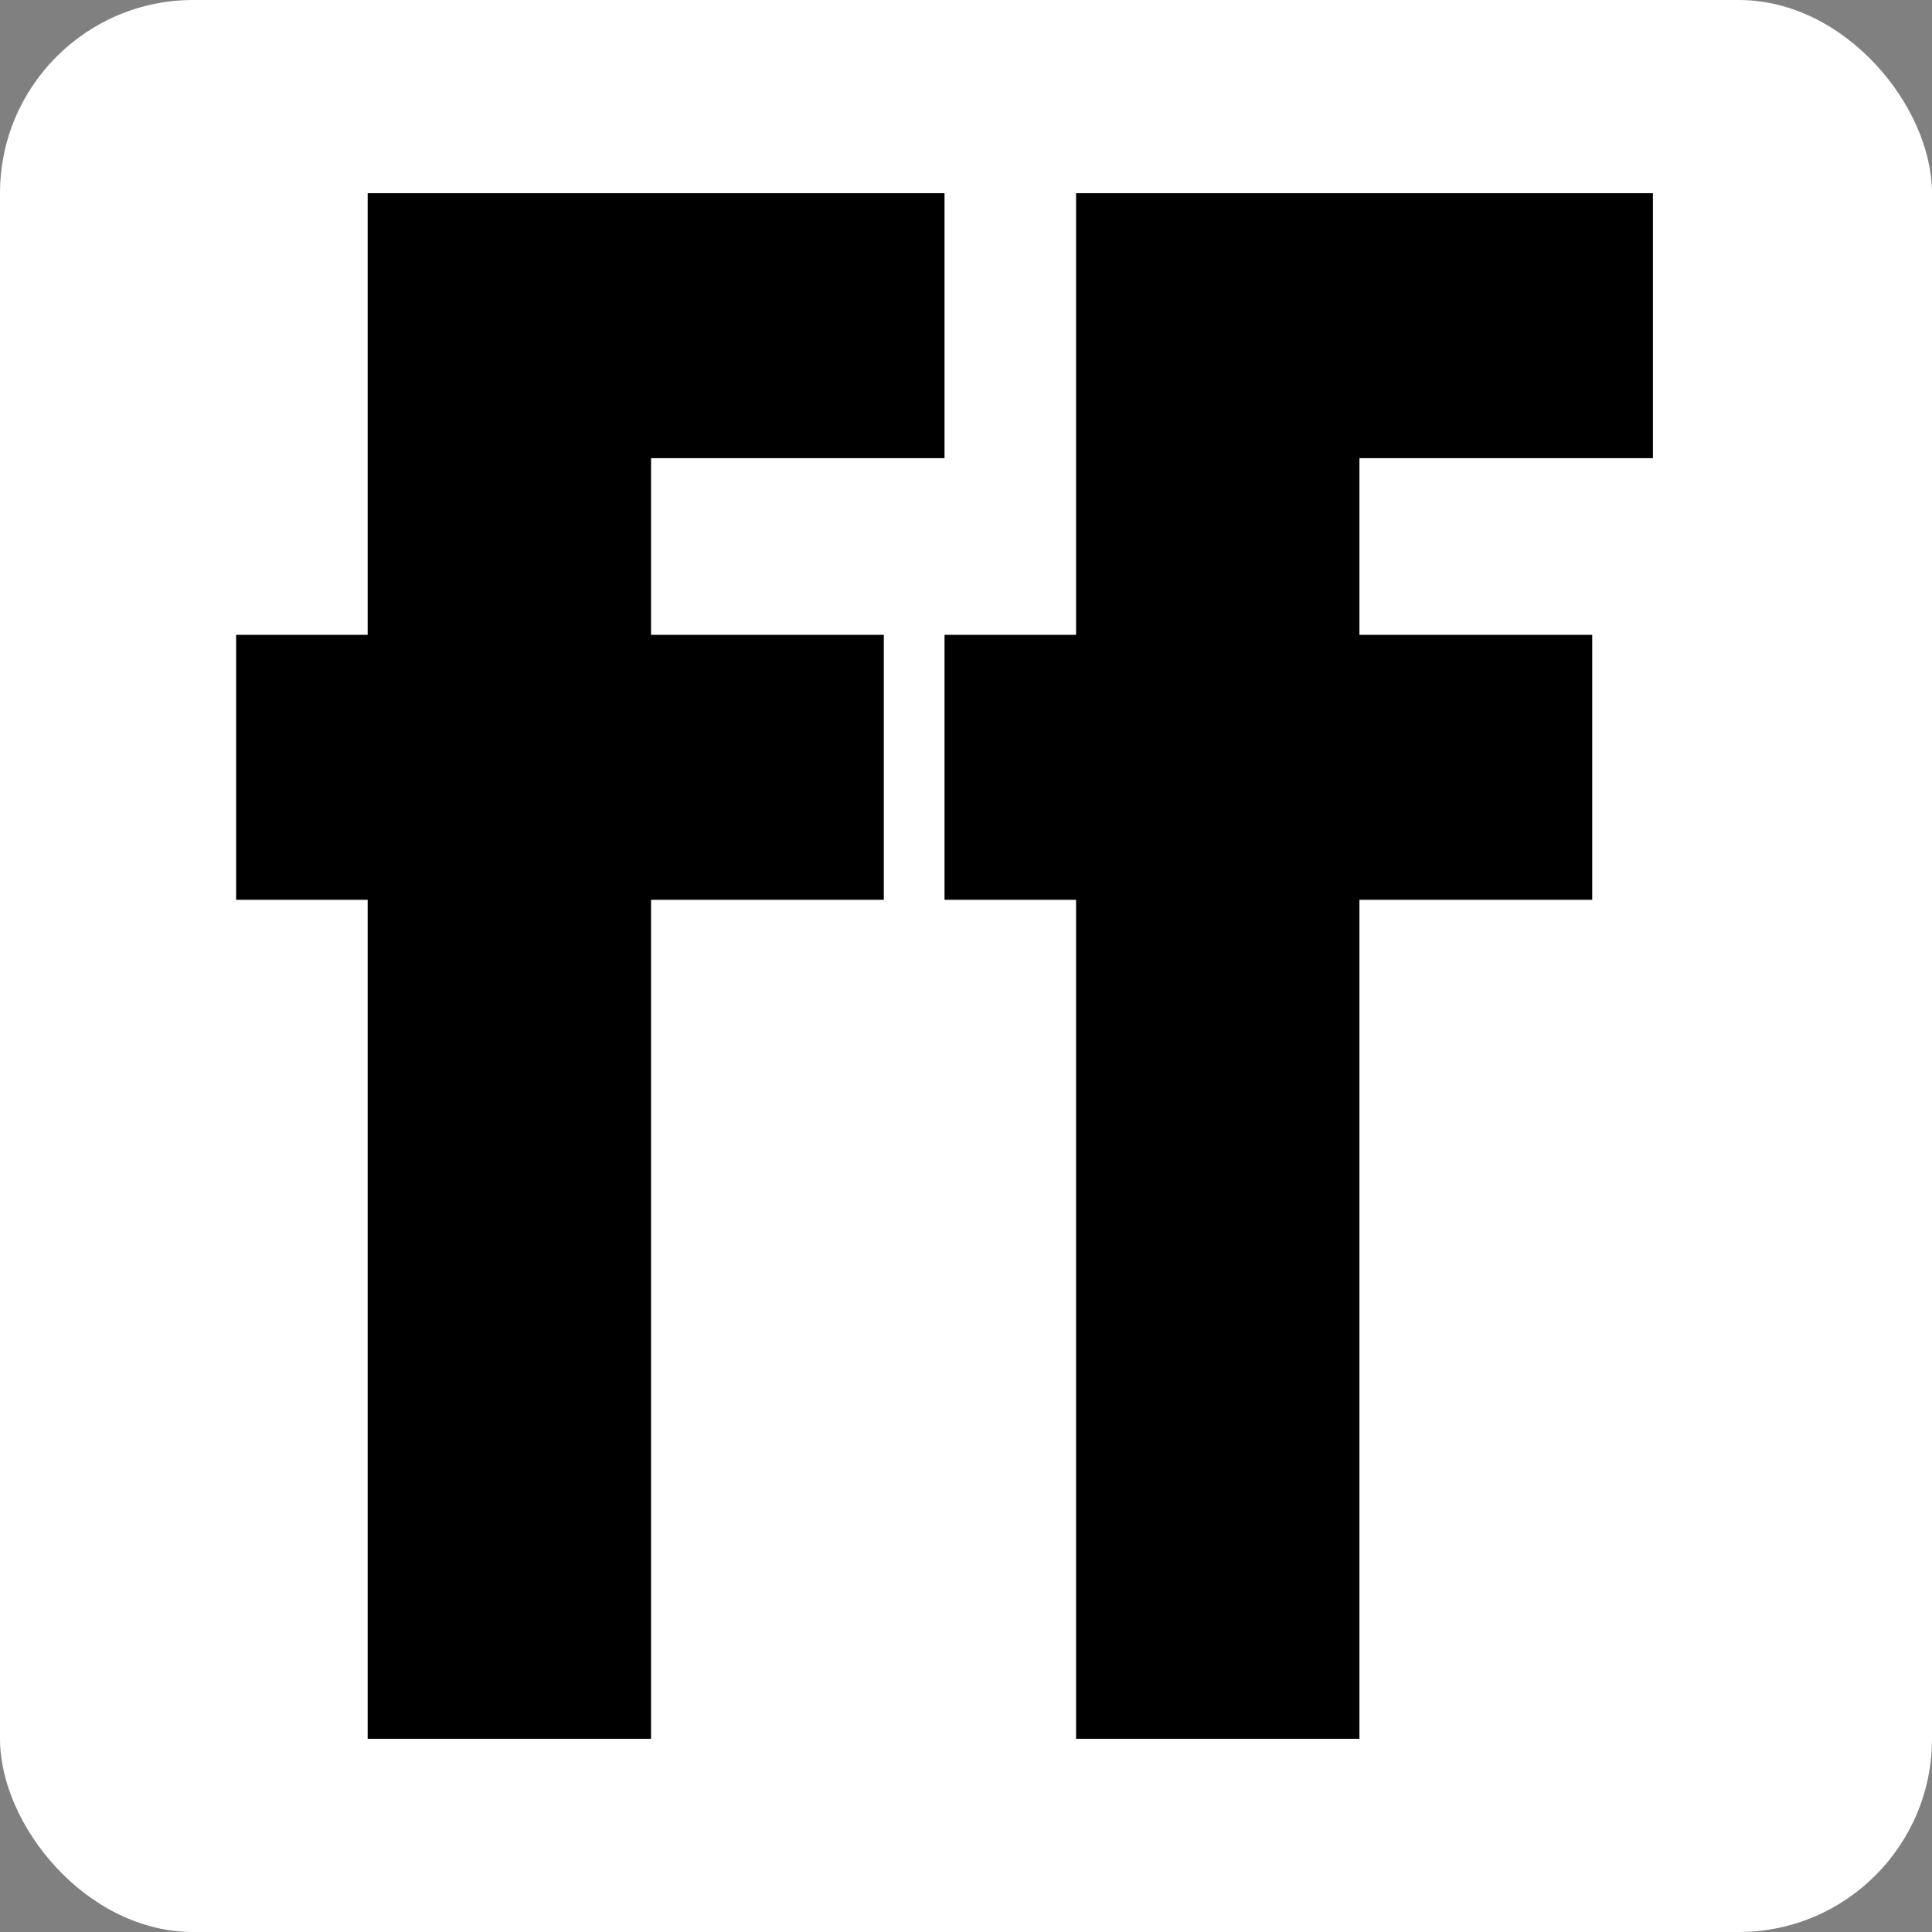
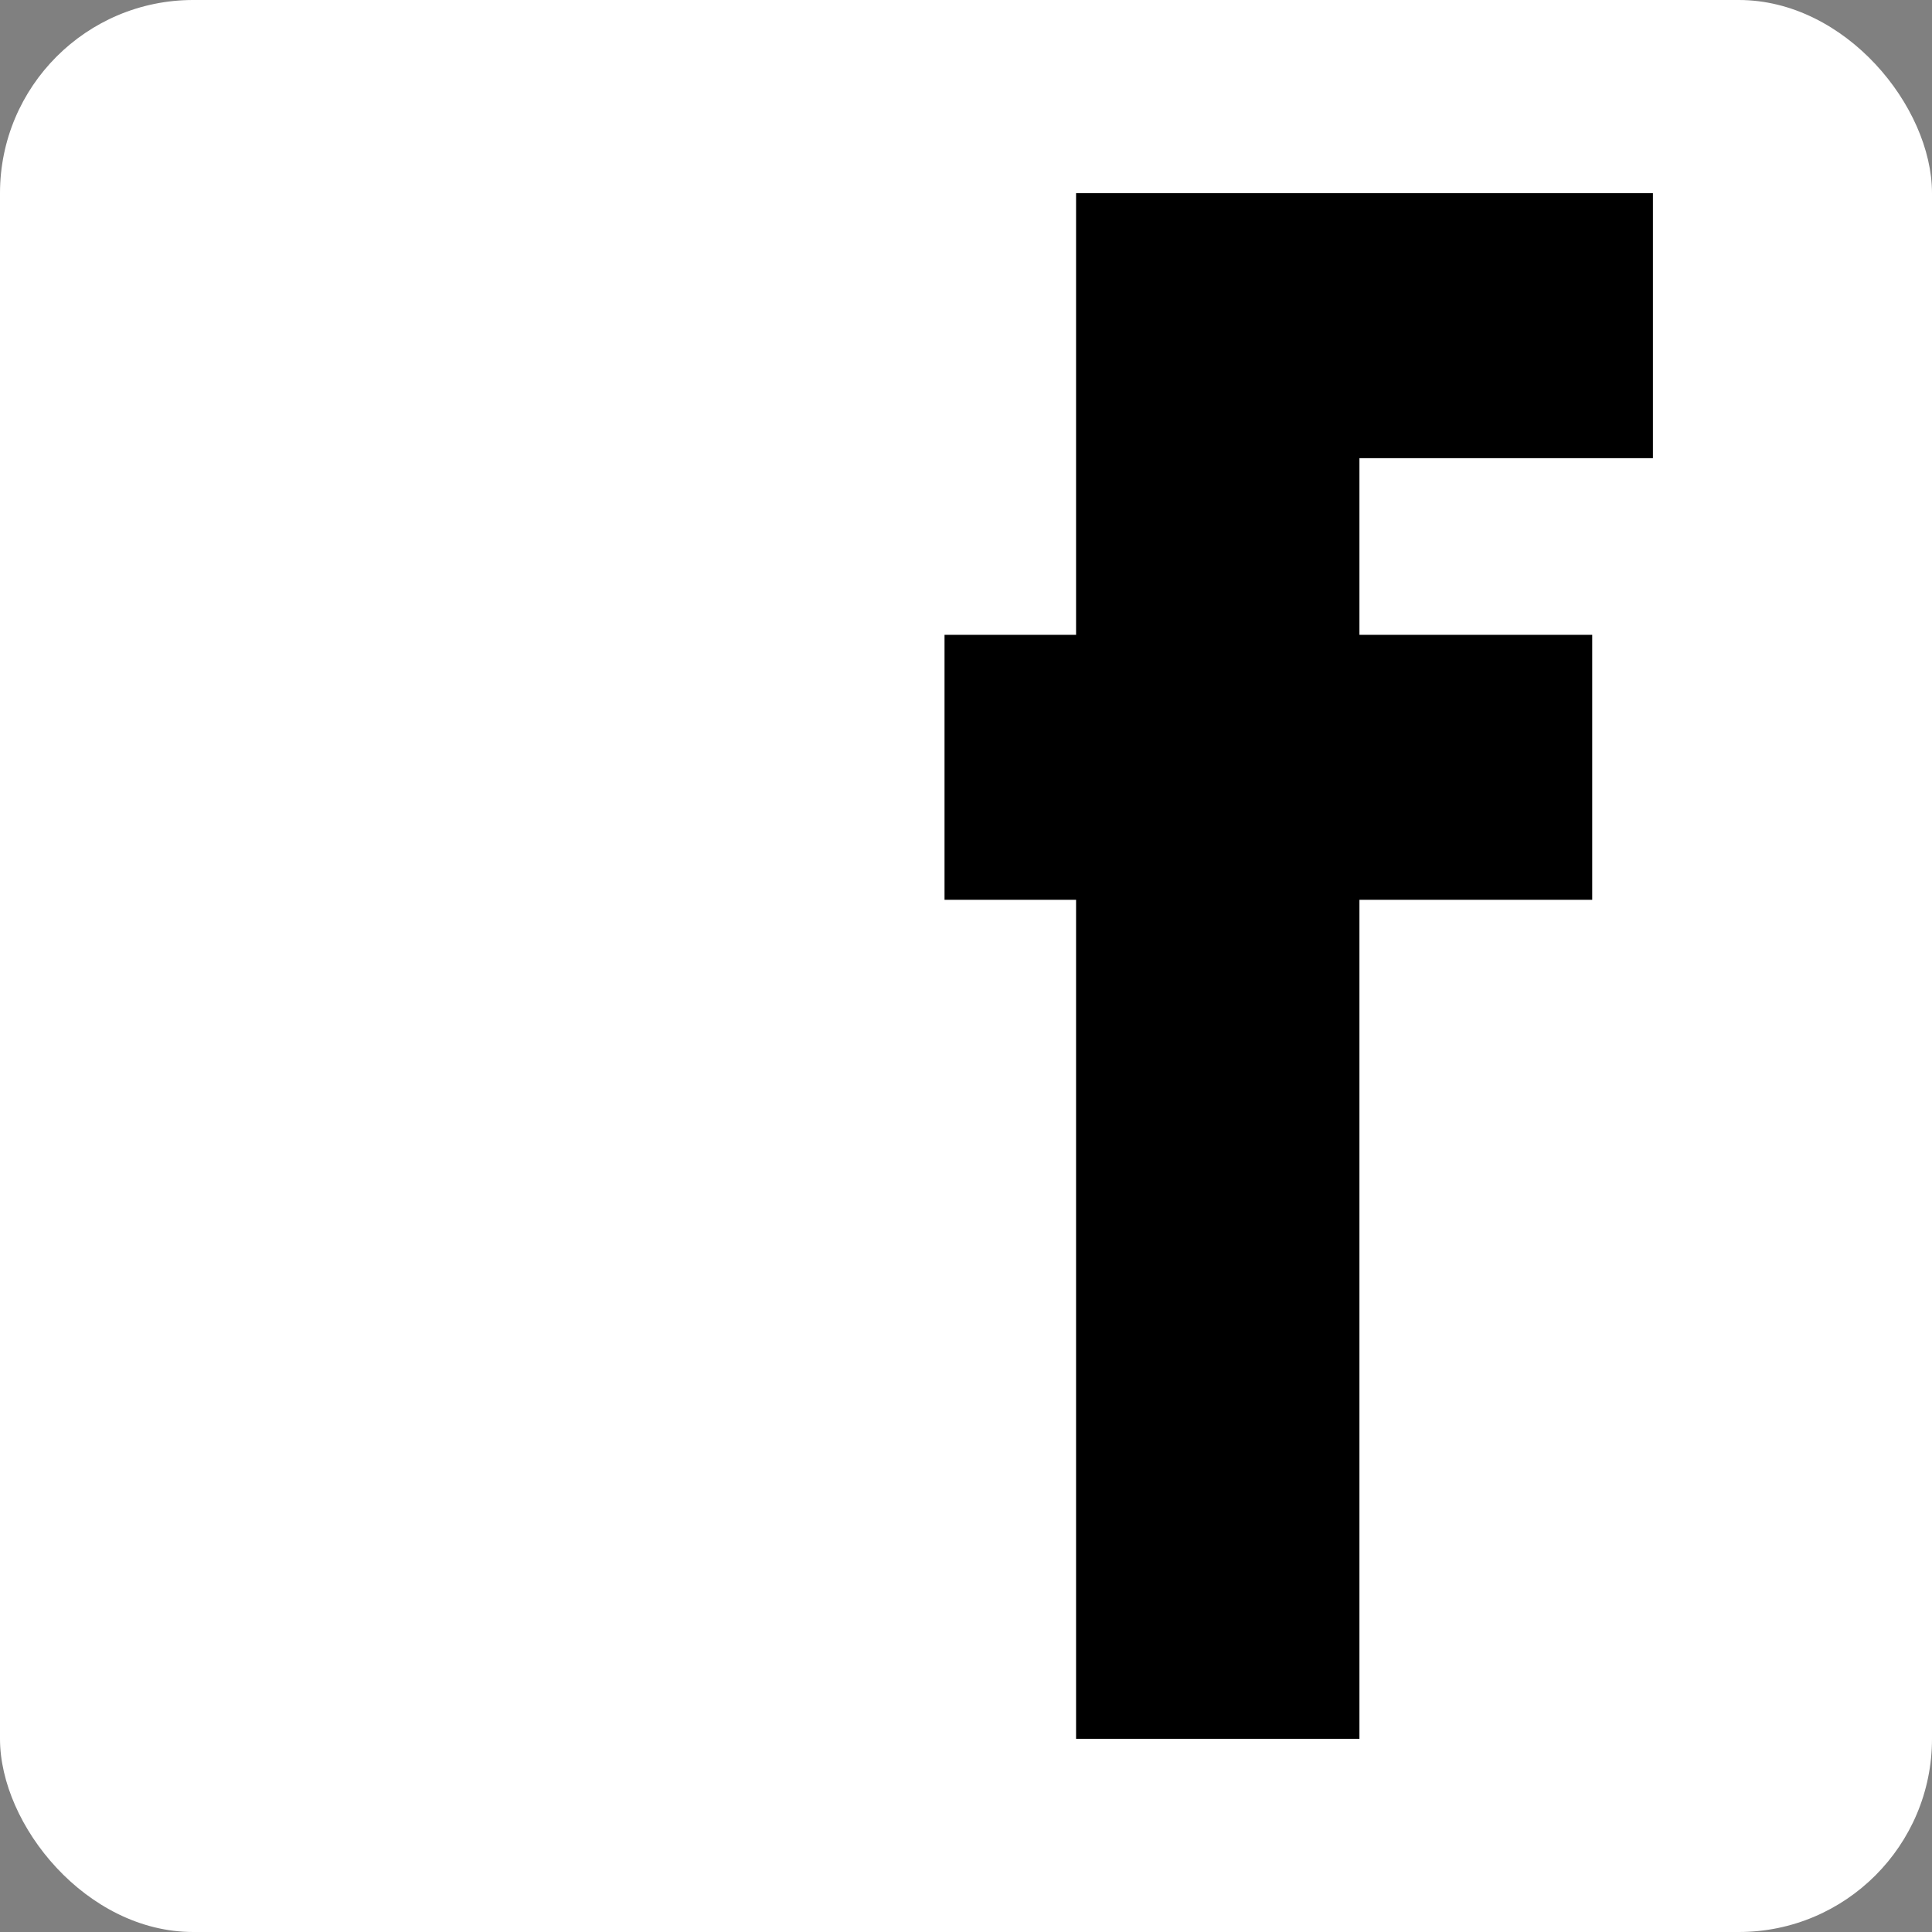
<svg xmlns="http://www.w3.org/2000/svg" version="1.1" width="1000" height="1000">
  <rect width="100%" height="100%" fill="#808080" stroke="none" />
  <g clip-path="url(#SvgjsClipPath1224)">
    <rect width="1000" height="1000" fill="#ffffff" />
    <g transform="matrix(44.444,0,0,44.444,122.222,100)">
      <svg version="1.1" width="17" height="18">
        <svg width="17" height="18" viewBox="0 0 17 18" fill="none">
-           <path d="M0 8.229V5.143H1.532V0H8.25V3.086H4.832V5.143H7.543V8.229H4.832V18H1.532V8.229H0Z" fill="black" />
          <path d="M8.25 8.229V5.143H9.782V0H16.5V3.086H13.082V5.143H15.793V8.229H13.082V18H9.782V8.229H8.25Z" fill="black" />
        </svg>
      </svg>
    </g>
  </g>
  <defs>
    <clipPath id="SvgjsClipPath1224">
      <rect width="1000" height="1000" x="0" y="0" rx="100" ry="100" />
    </clipPath>
  </defs>
</svg>